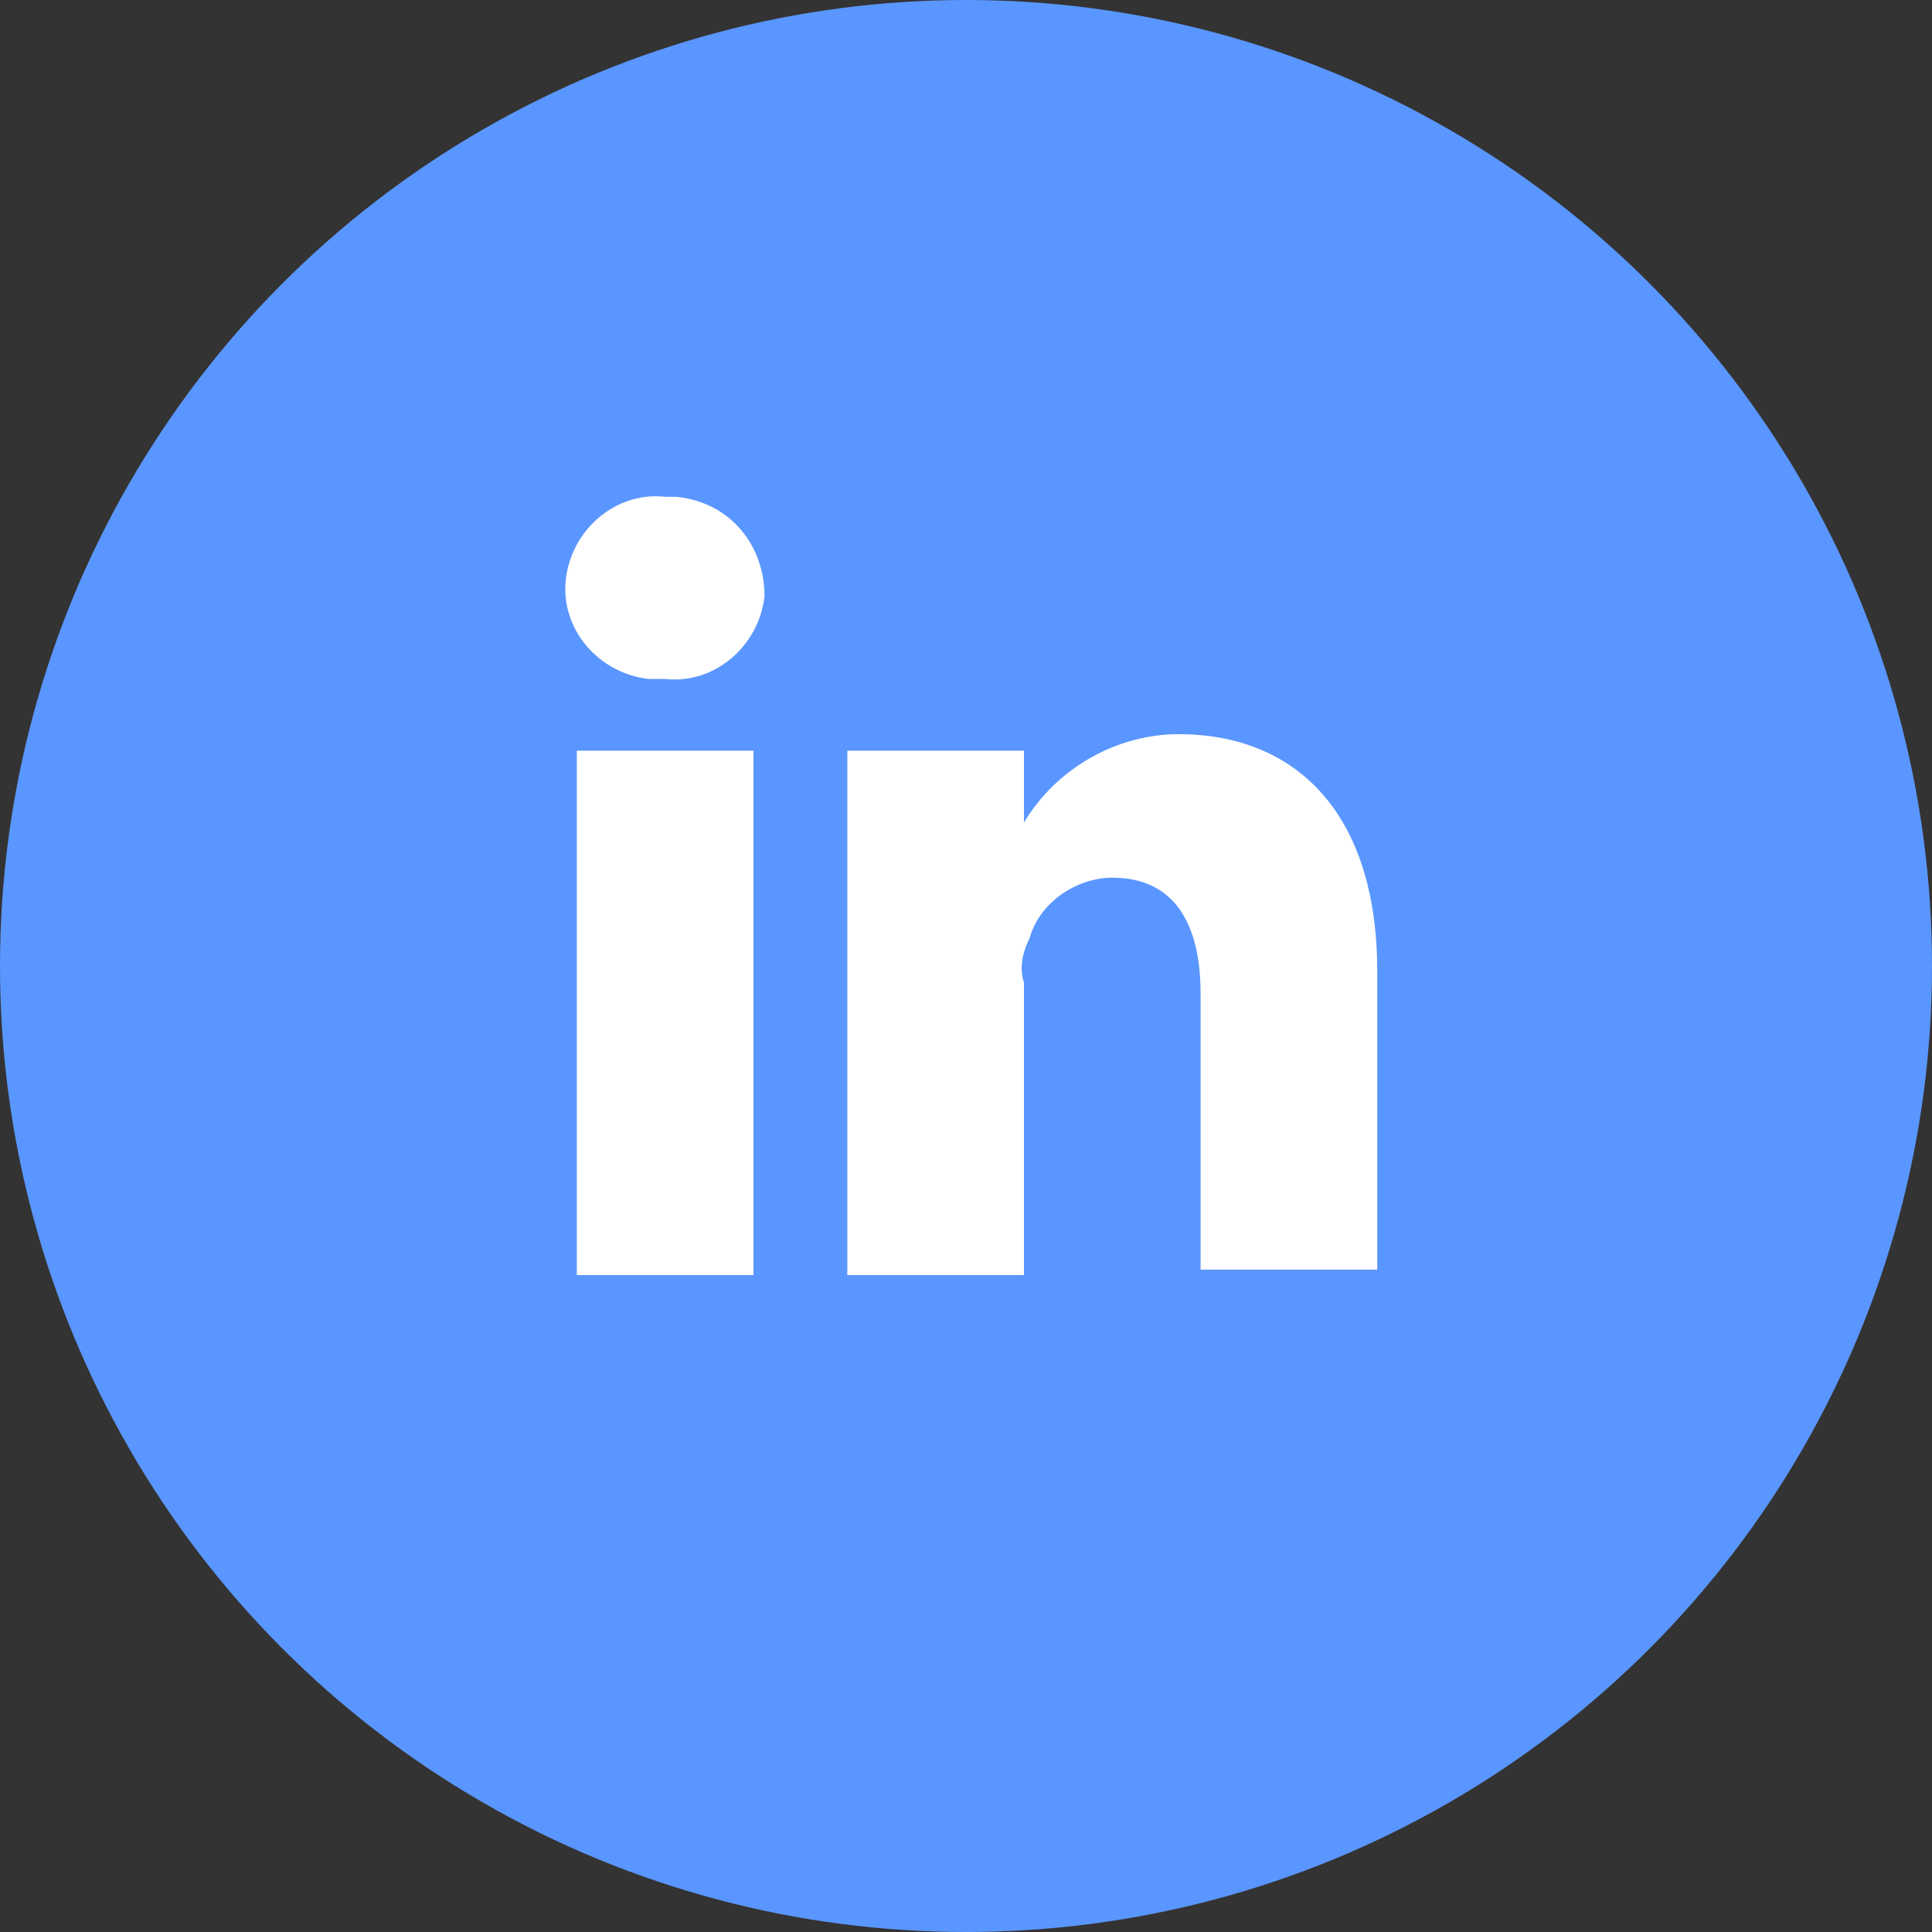
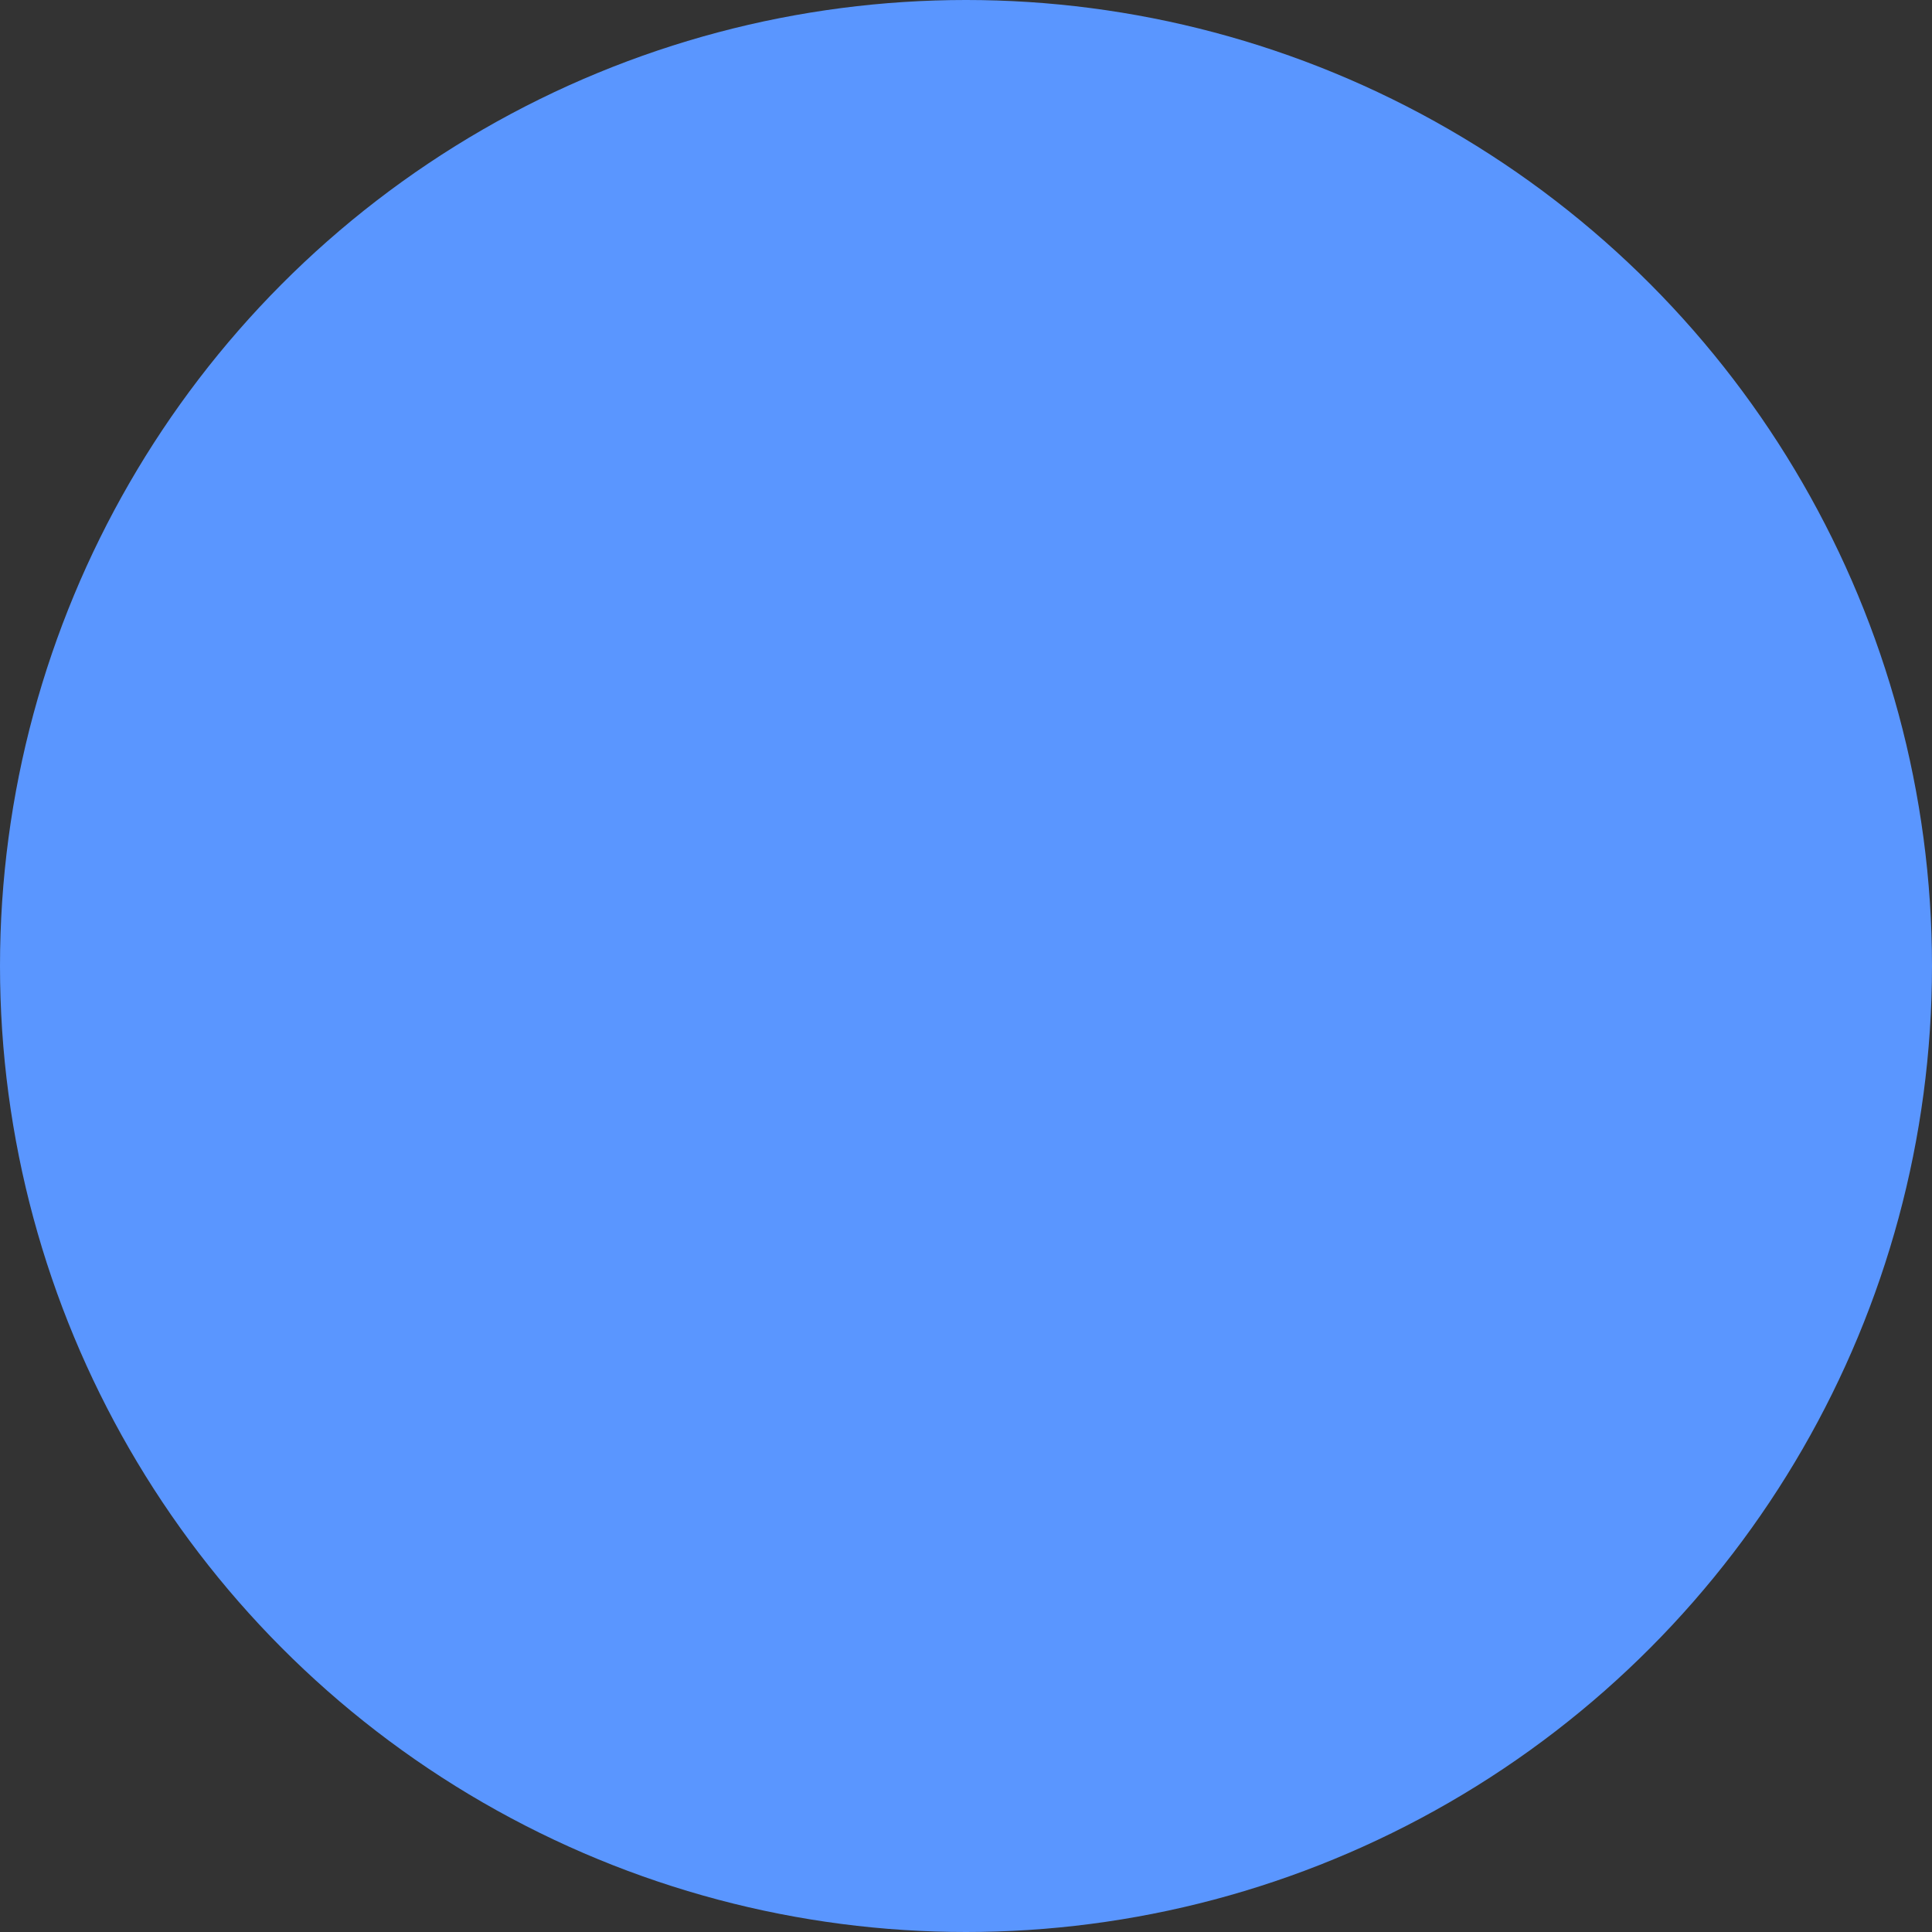
<svg xmlns="http://www.w3.org/2000/svg" version="1.1" id="Capa_1" x="0px" y="0px" viewBox="0 0 35 35" style="enable-background:new 0 0 35 35;" xml:space="preserve">
  <rect x="0" y="0" width="35" height="35" fill="#333333" stroke="none" />
  <style type="text/css">
	.st0{fill:#5A96FF;}
	.st1{fill:#FFFFFF;}
</style>
  <g id="Group_1716" transform="translate(6253 8777)">
    <g id="Group_1714">
      <ellipse id="Ellipse_544" class="st0" cx="-6235.5" cy="-8759.5" rx="17.5" ry="17.5" />
      <g id="Group_1712" transform="translate(-6242.75 -8768)">
        <g id="Group_1448" transform="translate(0 0)">
-           <path id="Path_1036" class="st1" d="M14.7,8.6v5.4h-3.2V9c0-1.3-0.5-2.1-1.6-2.1C9.3,6.9,8.6,7.3,8.4,8C8.3,8.2,8.2,8.5,8.3,8.8      v5.3H5.1c0,0,0-8.6,0-9.5h3.2v1.3c0,0,0,0,0,0h0v0c0.6-1,1.7-1.6,2.8-1.6C13.2,4.3,14.7,5.7,14.7,8.6L14.7,8.6z M1.8,0      C0.9-0.1,0.1,0.6,0,1.5s0.6,1.7,1.5,1.8c0.1,0,0.2,0,0.3,0h0c0.9,0.1,1.7-0.6,1.8-1.5C3.6,0.9,3,0.1,2,0C2,0,1.9,0,1.8,0L1.8,0z       M0.2,14.1h3.2V4.6H0.2V14.1z" />
-         </g>
+           </g>
      </g>
    </g>
  </g>
</svg>